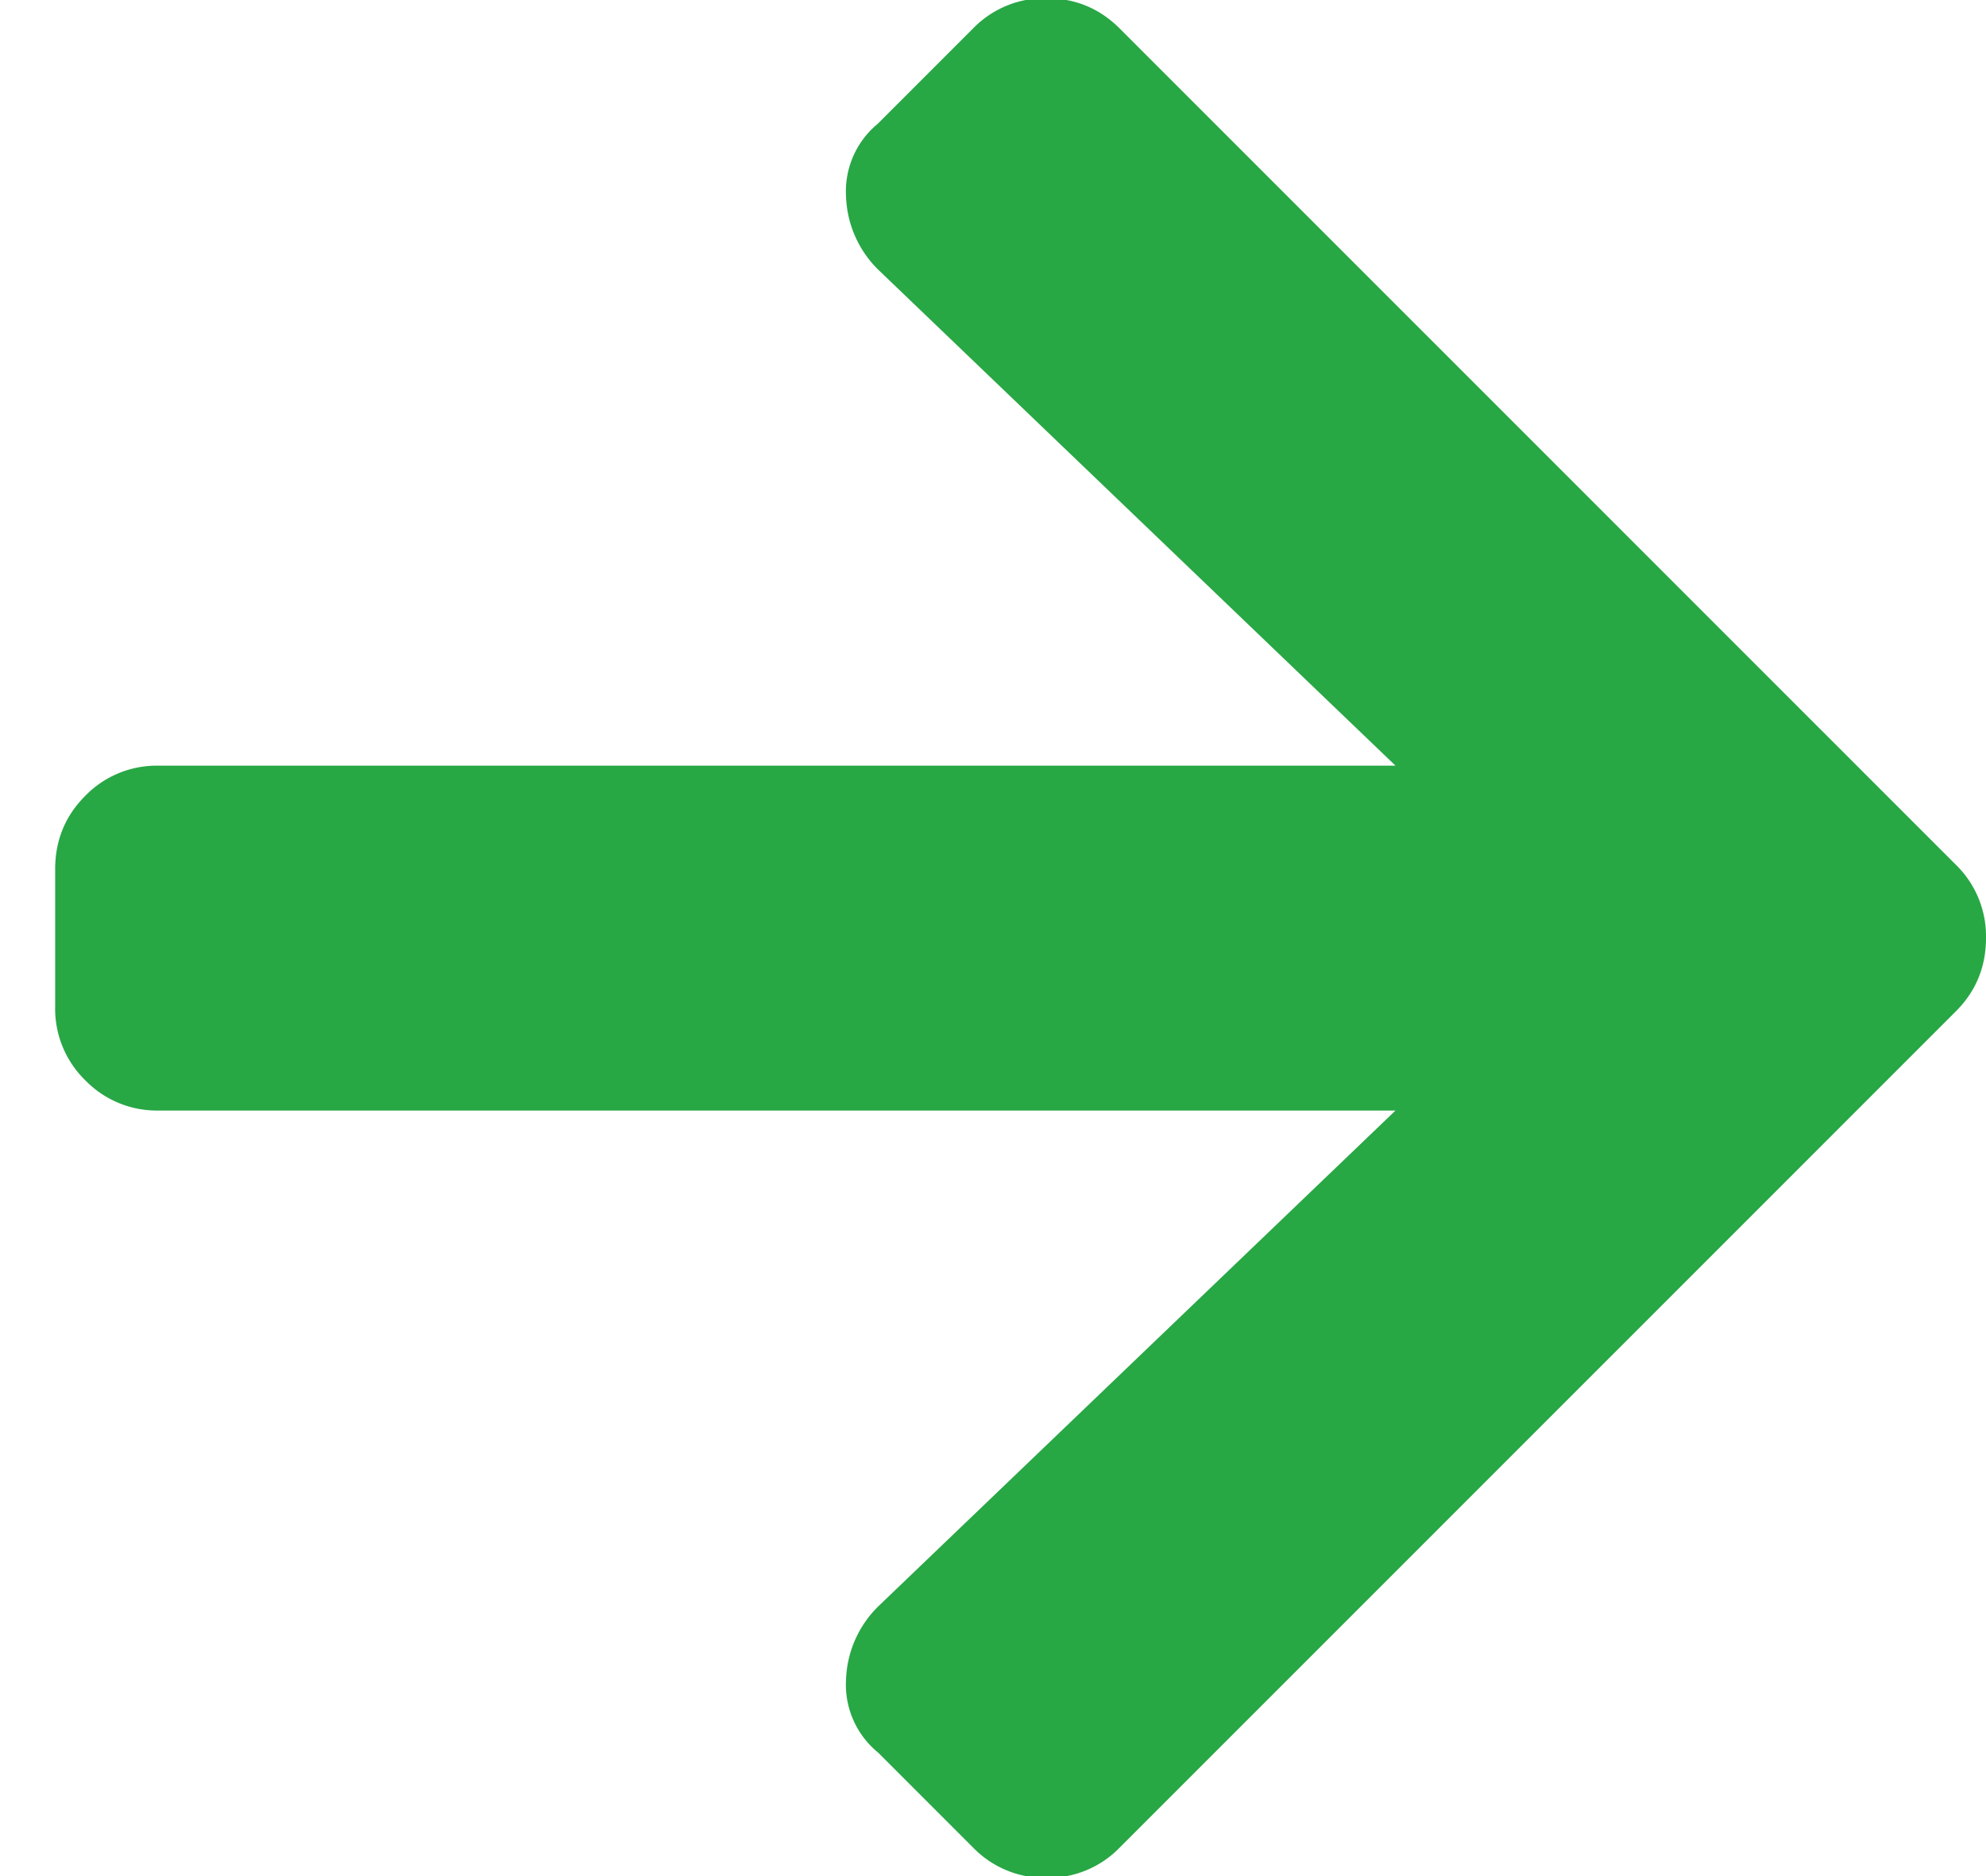
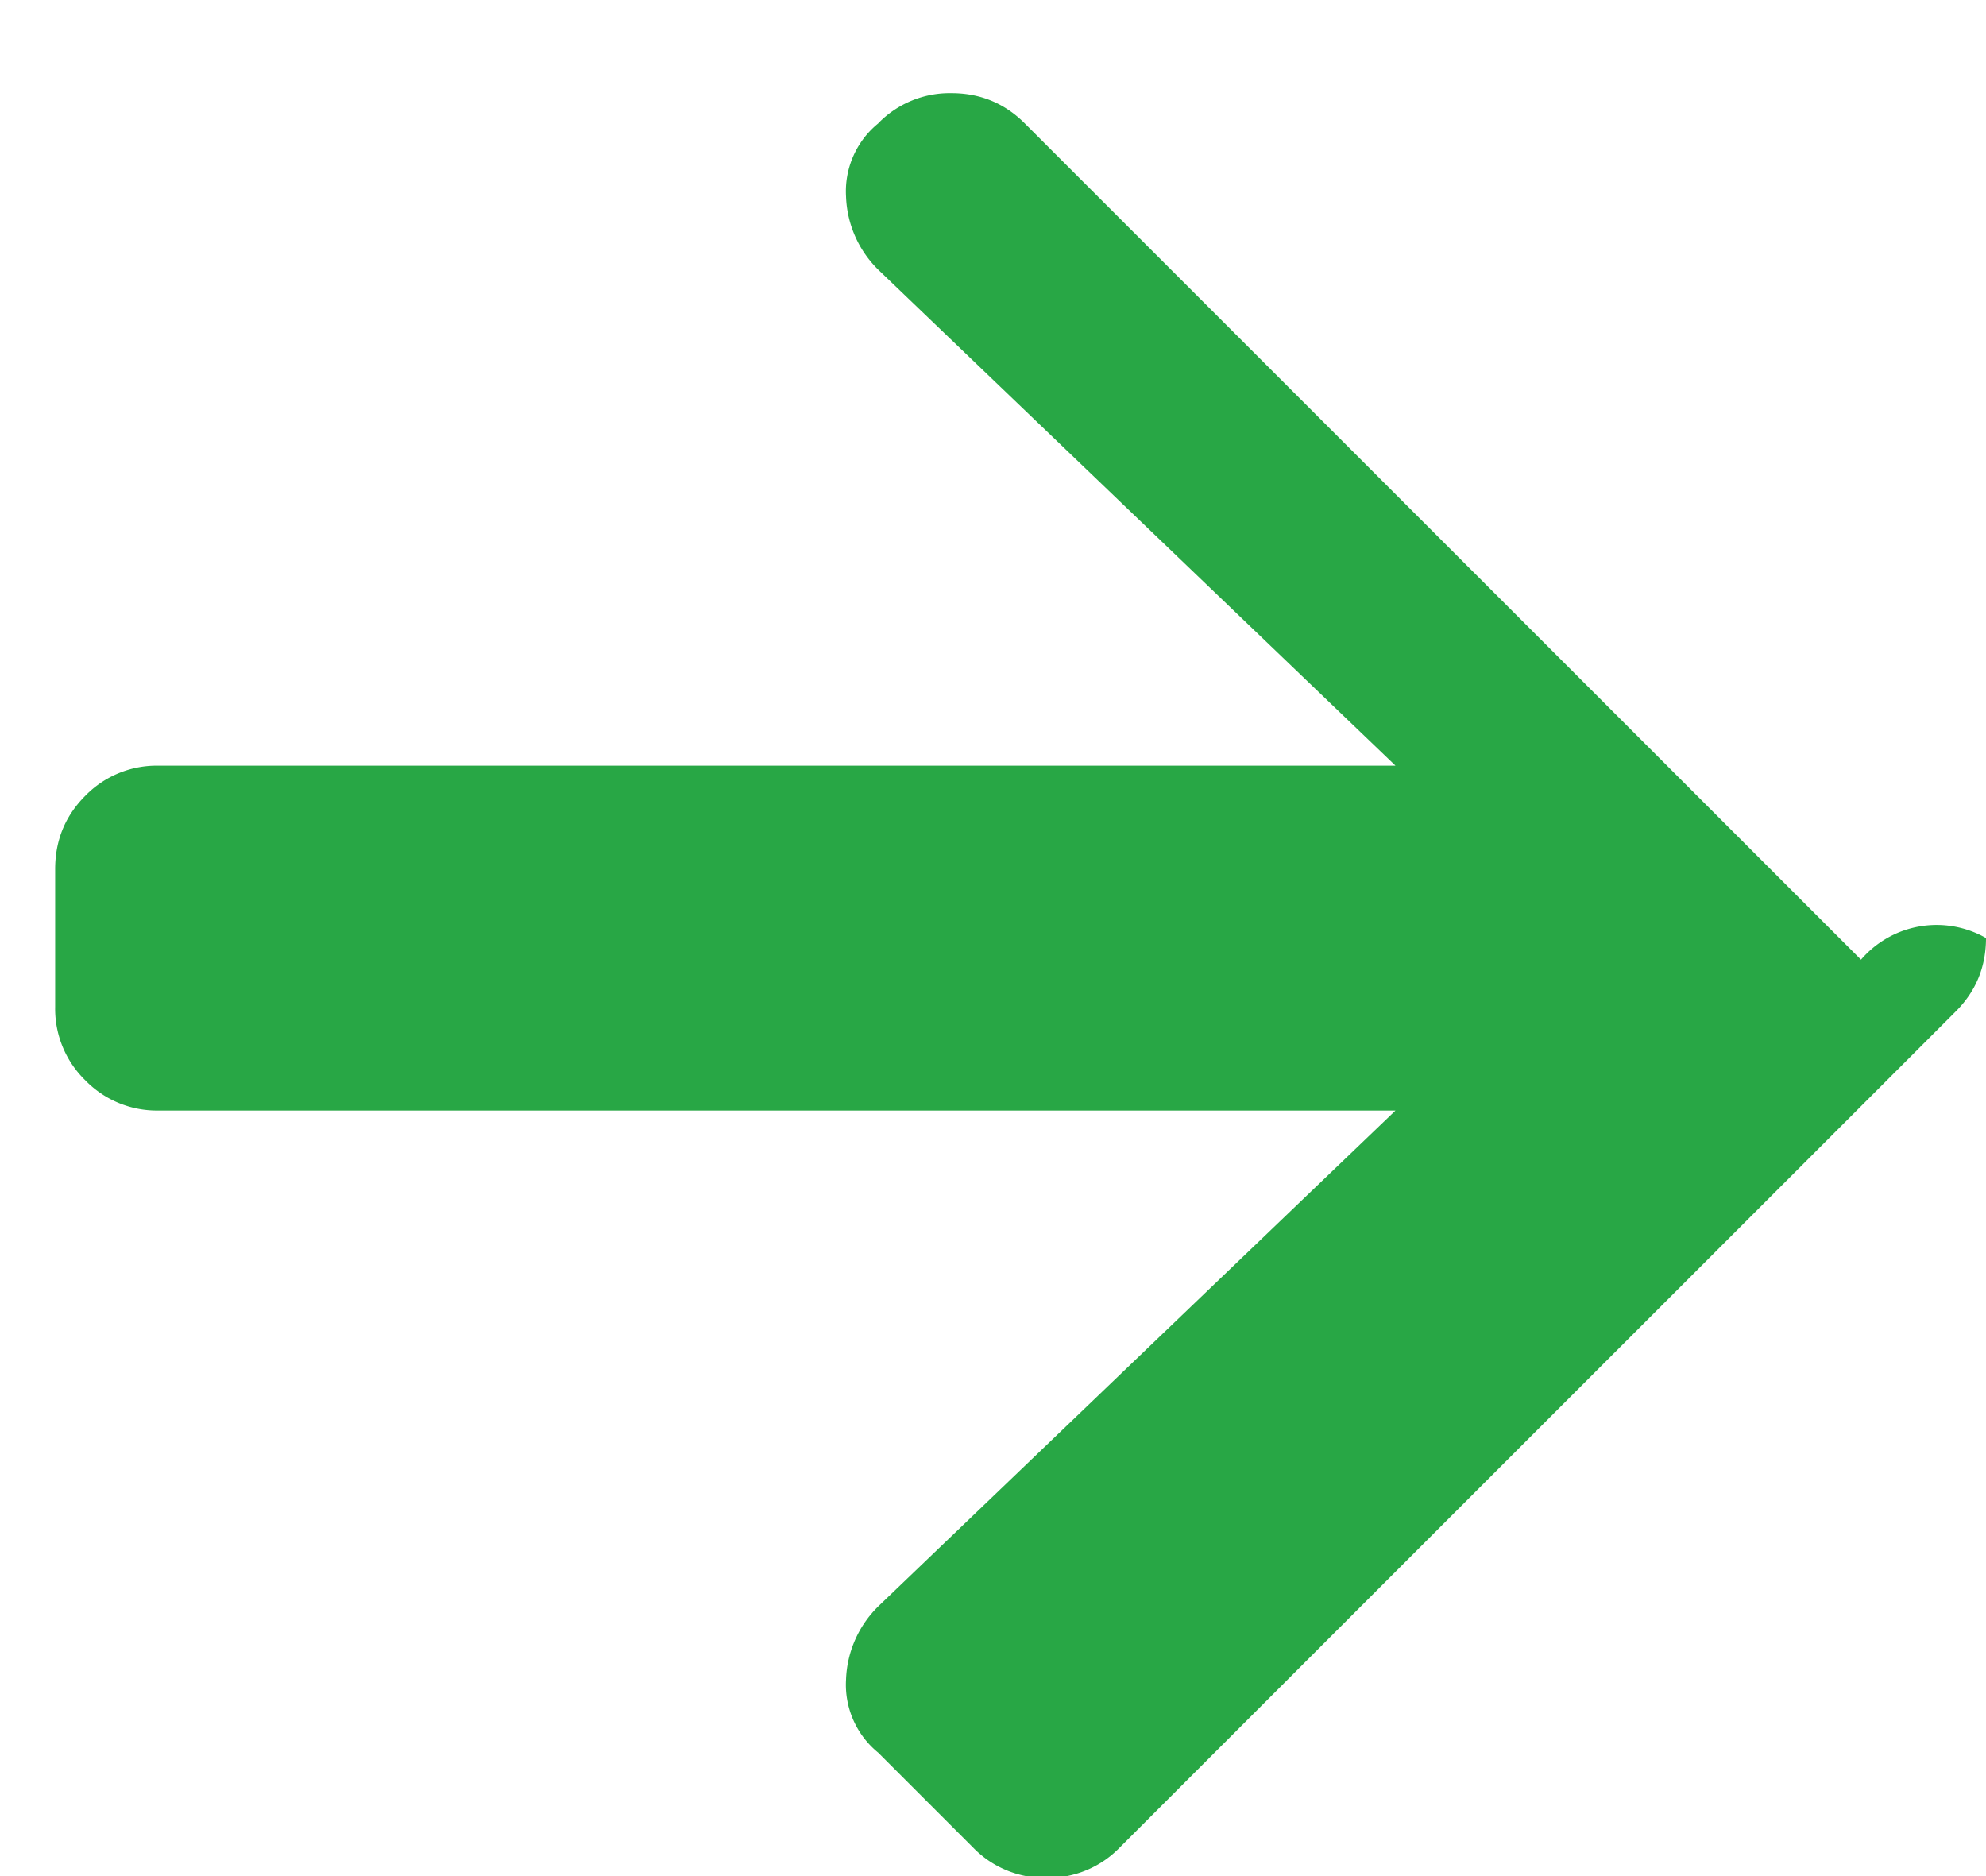
<svg xmlns="http://www.w3.org/2000/svg" width="18" height="17" viewBox="0 0 18 17">
  <title>arrow-right</title>
-   <path d="M7.96 1.117l.86-.86a.904.904 0 0 1 .664-.273c.26 0 .482.092.664.274l7.579 7.578A.904.904 0 0 1 18 8.5c0 .26-.091.482-.273.664l-7.579 7.578a.904.904 0 0 1-.664.274.904.904 0 0 1-.664-.274l-.86-.86a.794.794 0 0 1-.292-.663.977.977 0 0 1 .293-.664l4.687-4.492H1.438a.904.904 0 0 1-.665-.274.904.904 0 0 1-.273-.664v-1.25c0-.26.091-.482.273-.664a.904.904 0 0 1 .664-.273h11.211L7.961 2.445a.977.977 0 0 1-.293-.664.794.794 0 0 1 .293-.664z" fill="#28A745" fill-rule="evenodd" />
+   <path d="M7.96 1.117a.904.904 0 0 1 .664-.273c.26 0 .482.092.664.274l7.579 7.578A.904.904 0 0 1 18 8.5c0 .26-.091.482-.273.664l-7.579 7.578a.904.904 0 0 1-.664.274.904.904 0 0 1-.664-.274l-.86-.86a.794.794 0 0 1-.292-.663.977.977 0 0 1 .293-.664l4.687-4.492H1.438a.904.904 0 0 1-.665-.274.904.904 0 0 1-.273-.664v-1.25c0-.26.091-.482.273-.664a.904.904 0 0 1 .664-.273h11.211L7.961 2.445a.977.977 0 0 1-.293-.664.794.794 0 0 1 .293-.664z" fill="#28A745" fill-rule="evenodd" />
</svg>